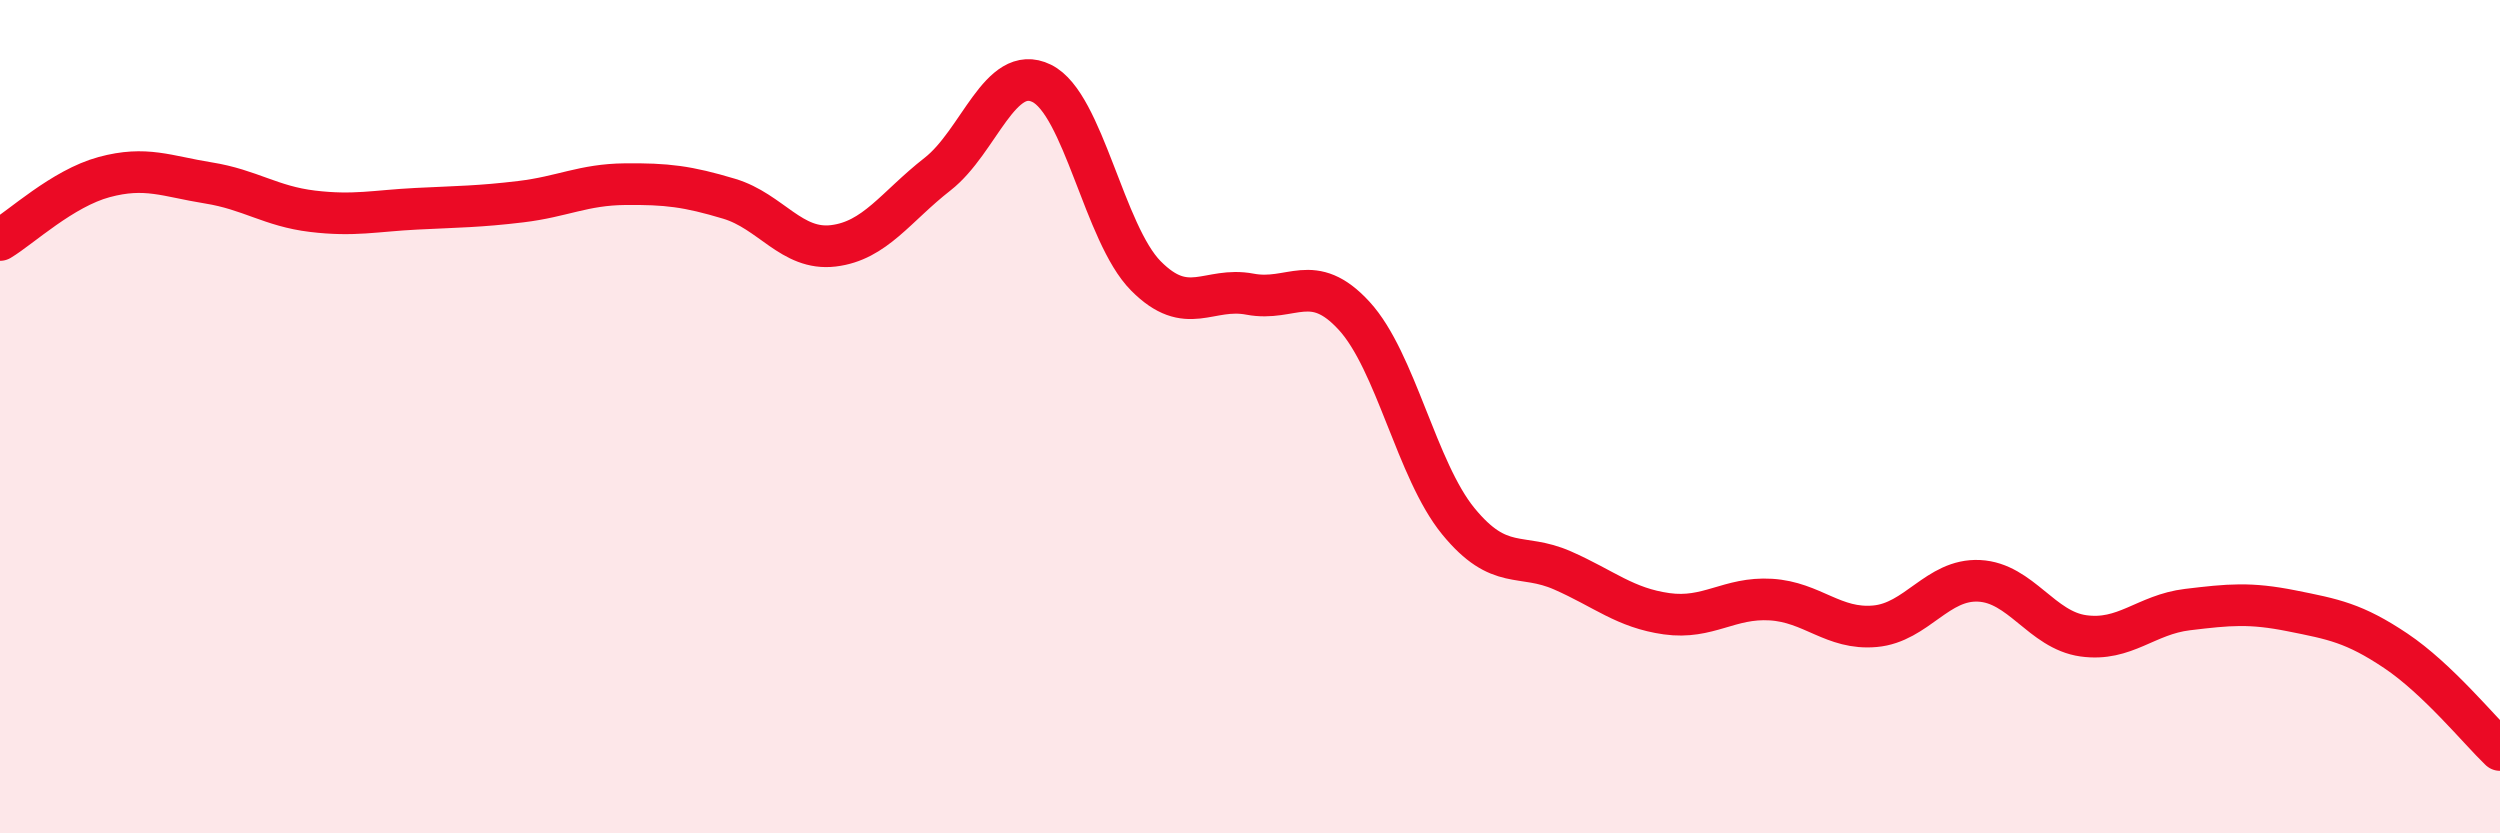
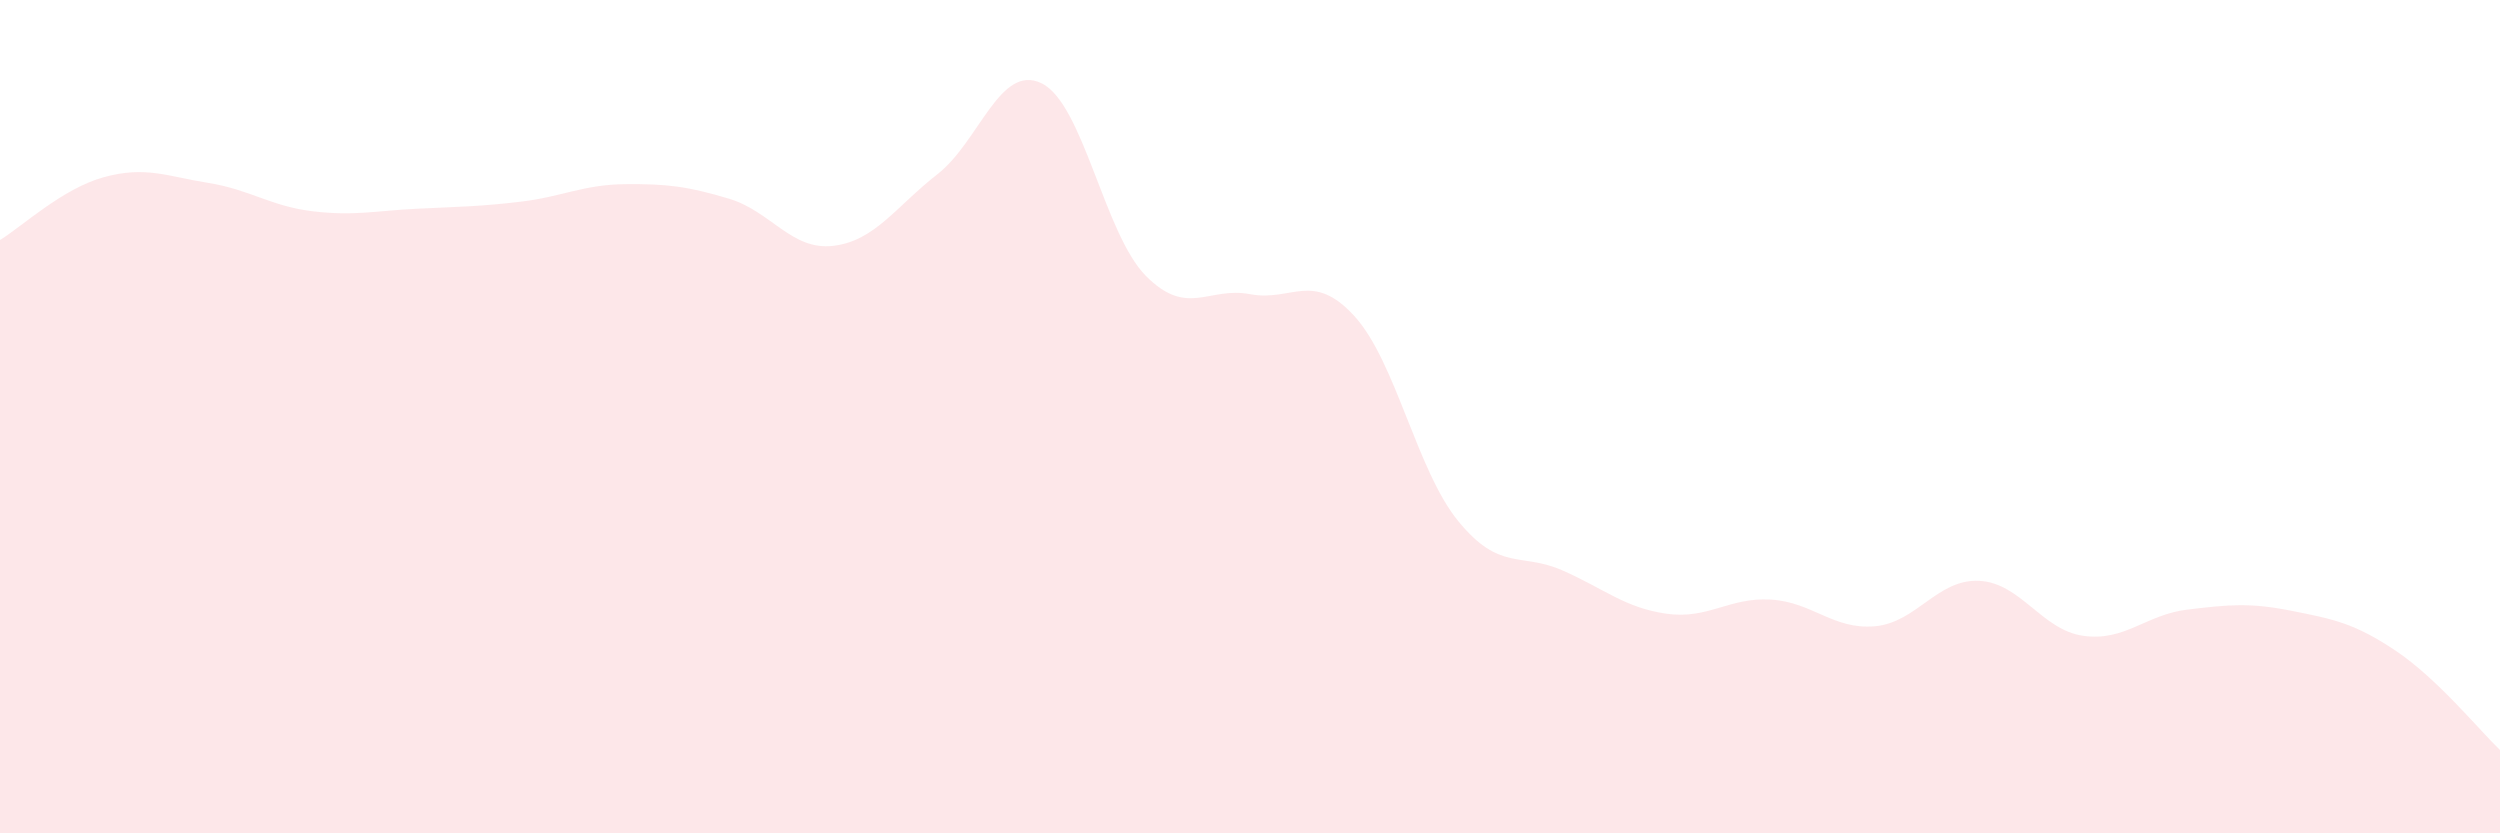
<svg xmlns="http://www.w3.org/2000/svg" width="60" height="20" viewBox="0 0 60 20">
  <path d="M 0,5.76 C 0.5,5.46 1.5,4.52 2.5,4.25 C 3.5,3.98 4,4.23 5,4.39 C 6,4.55 6.5,4.95 7.5,5.07 C 8.5,5.19 9,5.06 10,5.01 C 11,4.96 11.5,4.96 12.5,4.84 C 13.5,4.72 14,4.43 15,4.42 C 16,4.41 16.5,4.47 17.5,4.77 C 18.5,5.07 19,6.02 20,5.9 C 21,5.78 21.5,4.96 22.5,4.18 C 23.5,3.4 24,1.51 25,2 C 26,2.49 26.5,5.61 27.5,6.62 C 28.5,7.63 29,6.87 30,7.06 C 31,7.25 31.5,6.49 32.5,7.58 C 33.5,8.67 34,11.29 35,12.51 C 36,13.73 36.5,13.25 37.5,13.69 C 38.5,14.13 39,14.59 40,14.73 C 41,14.87 41.5,14.33 42.5,14.39 C 43.5,14.45 44,15.12 45,15.03 C 46,14.94 46.5,13.89 47.5,13.94 C 48.5,13.99 49,15.12 50,15.26 C 51,15.4 51.5,14.75 52.5,14.63 C 53.5,14.51 54,14.46 55,14.66 C 56,14.86 56.5,14.95 57.5,15.62 C 58.5,16.29 59.5,17.52 60,18L60 20L0 20Z" fill="#EB0A25" opacity="0.1" stroke-linecap="round" stroke-linejoin="round" />
-   <path d="M 0,5.76 C 0.5,5.46 1.5,4.52 2.5,4.25 C 3.5,3.98 4,4.23 5,4.39 C 6,4.55 6.5,4.95 7.5,5.07 C 8.5,5.19 9,5.06 10,5.01 C 11,4.96 11.5,4.96 12.5,4.84 C 13.5,4.72 14,4.43 15,4.42 C 16,4.41 16.5,4.47 17.5,4.77 C 18.5,5.07 19,6.02 20,5.9 C 21,5.78 21.5,4.96 22.5,4.18 C 23.5,3.4 24,1.51 25,2 C 26,2.49 26.5,5.61 27.5,6.62 C 28.5,7.63 29,6.87 30,7.06 C 31,7.25 31.5,6.49 32.5,7.58 C 33.5,8.67 34,11.29 35,12.51 C 36,13.73 36.5,13.25 37.5,13.69 C 38.5,14.13 39,14.59 40,14.73 C 41,14.87 41.5,14.33 42.5,14.39 C 43.5,14.45 44,15.12 45,15.03 C 46,14.94 46.5,13.89 47.5,13.94 C 48.5,13.99 49,15.12 50,15.26 C 51,15.4 51.5,14.75 52.5,14.63 C 53.5,14.51 54,14.46 55,14.66 C 56,14.86 56.5,14.95 57.5,15.62 C 58.5,16.29 59.5,17.52 60,18" stroke="#EB0A25" stroke-width="1" fill="none" stroke-linecap="round" stroke-linejoin="round" />
</svg>